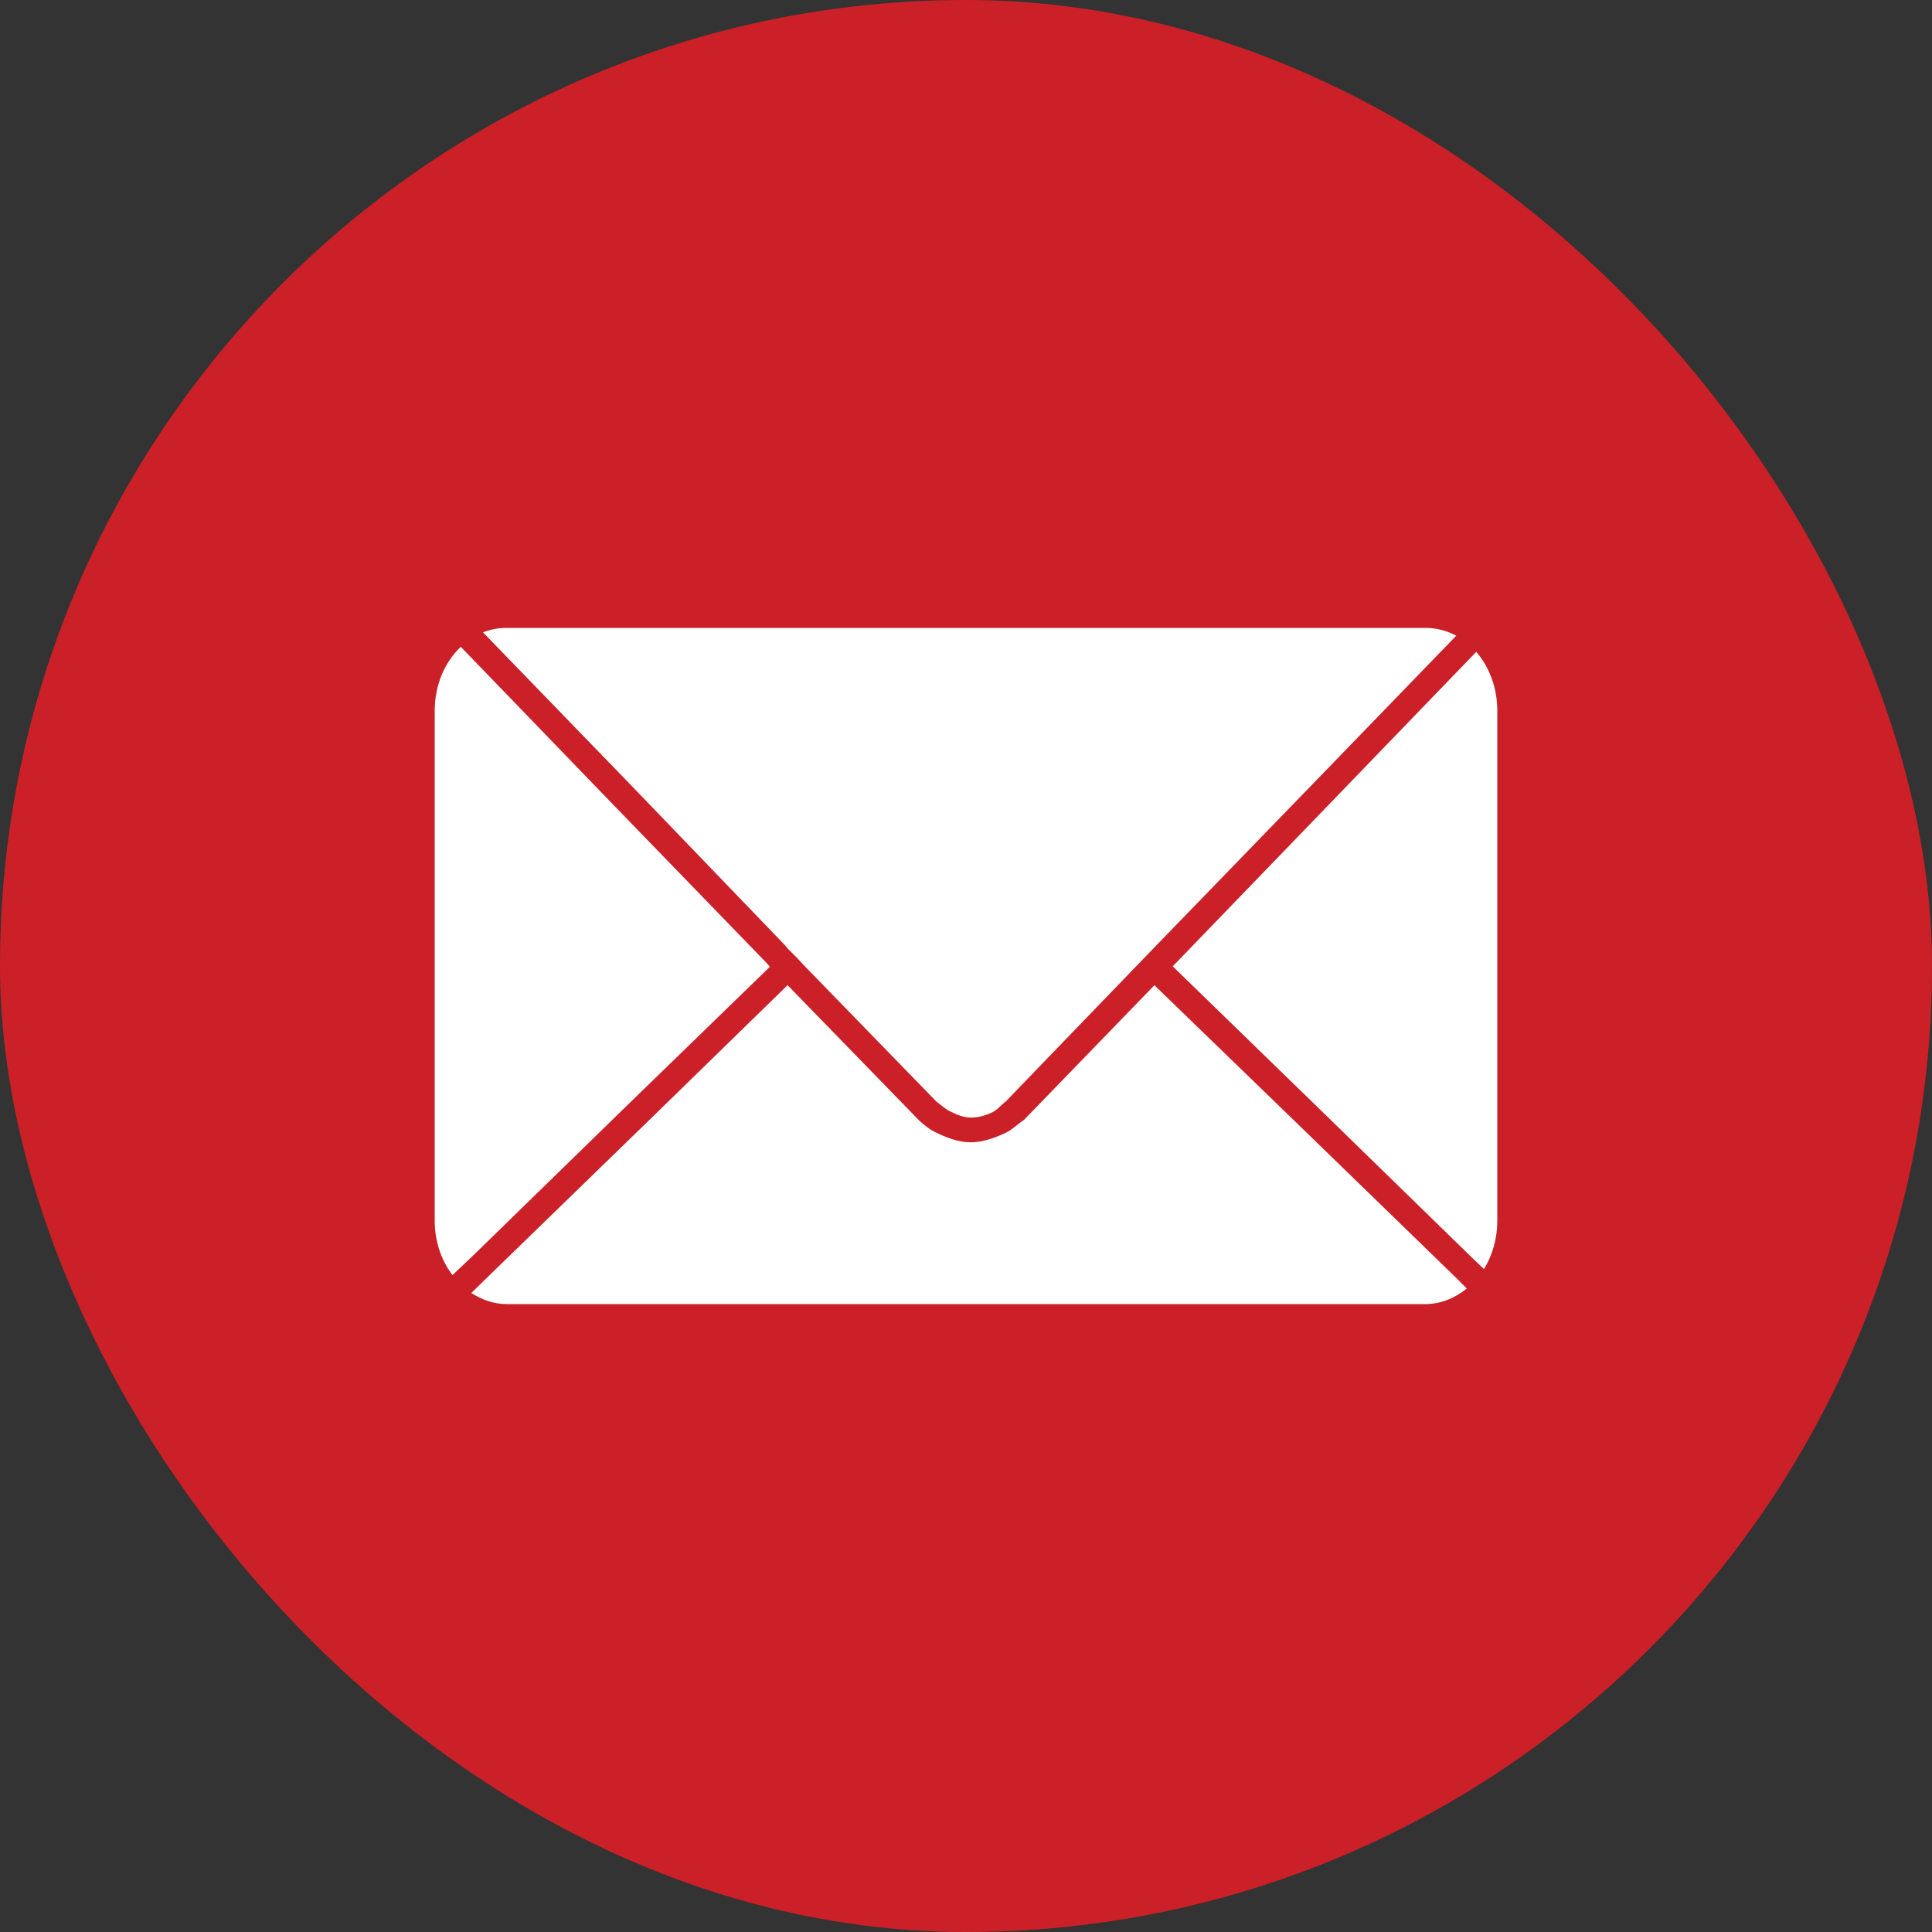
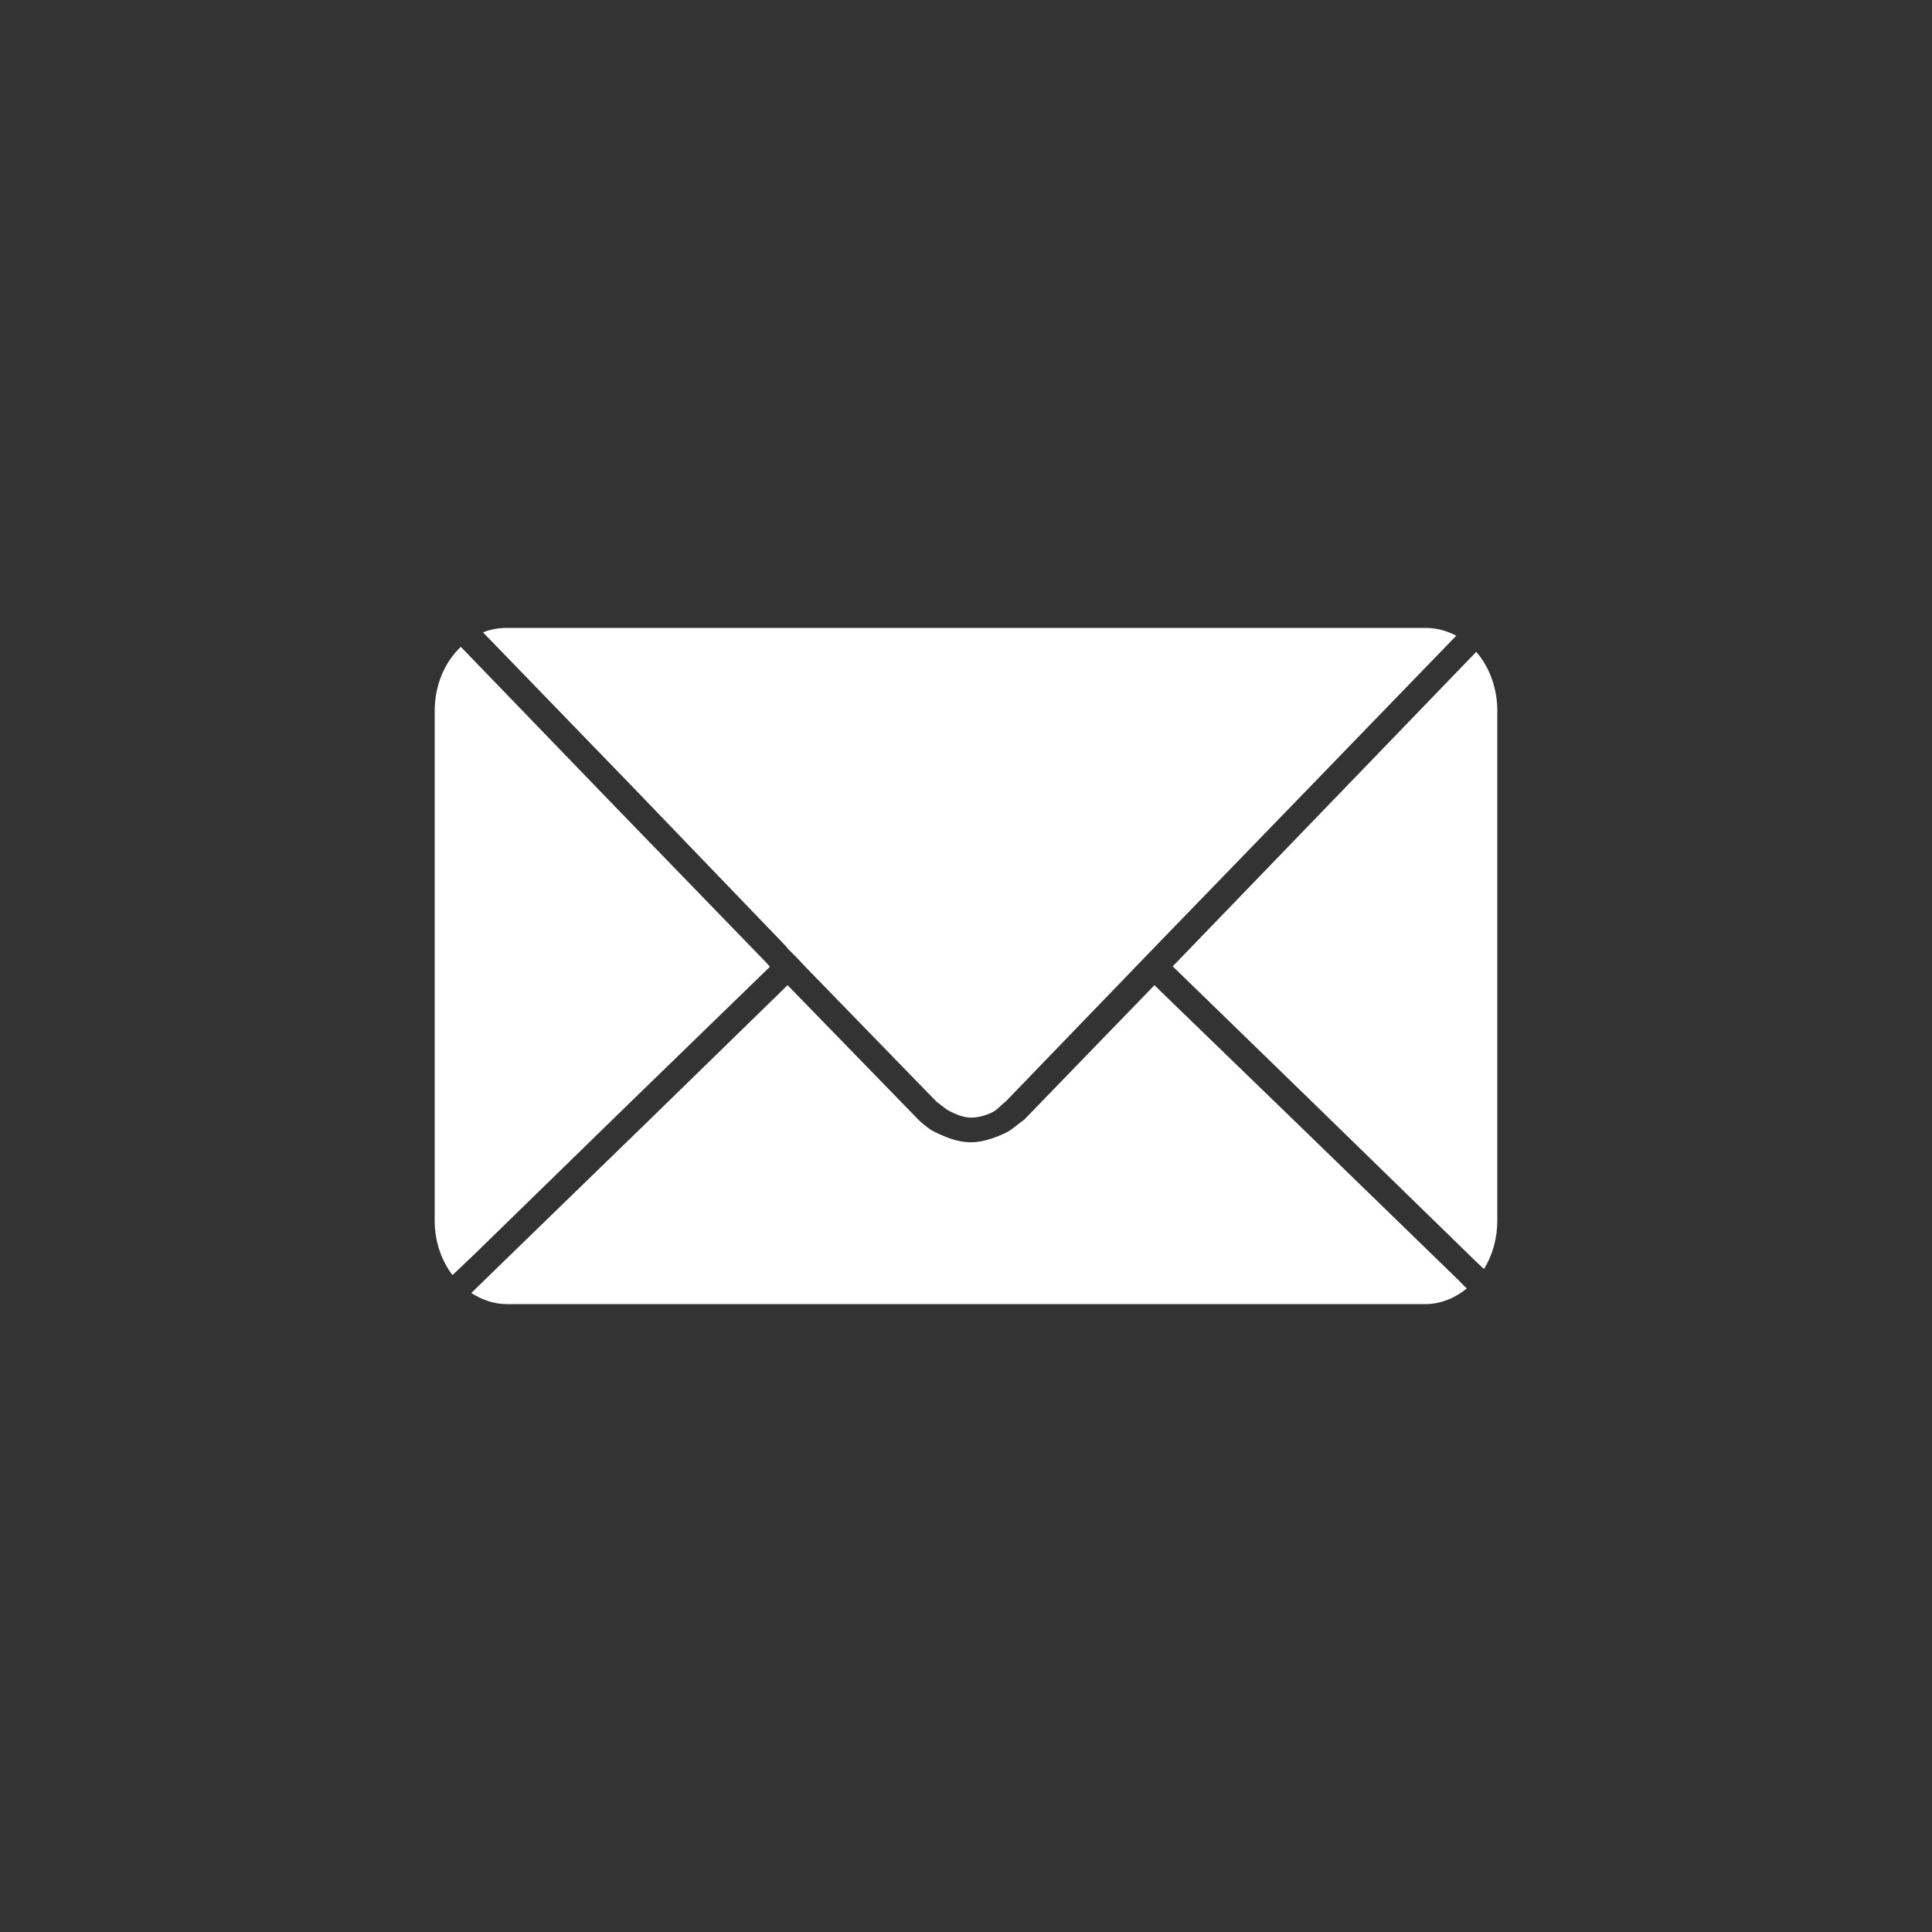
<svg xmlns="http://www.w3.org/2000/svg" width="40" height="40" viewBox="0 0 40 40" fill="none">
  <rect x="0" y="0" width="40" height="40" fill="#333333" stroke="none" />
-   <rect width="40" height="40" rx="20" fill="#CB2027" />
  <path d="M10.494 13C10.319 13 10.155 13.03 10 13.092L13.113 16.307L16.261 19.579L16.318 19.649L16.41 19.741L16.502 19.833L16.686 20.029L19.386 22.806C19.431 22.834 19.561 22.955 19.663 23.006C19.794 23.072 19.936 23.133 20.082 23.138C20.24 23.143 20.402 23.098 20.544 23.029C20.651 22.977 20.698 22.902 20.822 22.806L23.946 19.568L27.106 16.307L30.15 13.162C29.953 13.055 29.731 12.999 29.507 13L10.494 13ZM9.54 13.392C9.208 13.707 9 14.181 9 14.717V25.271C9 25.705 9.139 26.099 9.368 26.4L9.804 25.986L13.055 22.817L15.939 20.017L15.882 19.948L12.722 16.687L9.563 13.415L9.54 13.392ZM30.564 13.496L27.485 16.687L24.337 19.948L24.279 20.006L27.278 22.921L30.529 26.09L30.724 26.274C30.899 25.992 31 25.645 31 25.271V14.717C31 14.24 30.835 13.807 30.564 13.496ZM16.306 20.397L13.435 23.197L10.172 26.366L9.758 26.77C9.976 26.91 10.225 27 10.494 27H29.507C29.83 27 30.124 26.875 30.368 26.677L30.162 26.47L26.899 23.301L23.901 20.398L21.201 23.186C21.055 23.283 20.957 23.391 20.815 23.457C20.585 23.564 20.333 23.654 20.081 23.65C19.827 23.646 19.578 23.546 19.35 23.434C19.236 23.378 19.175 23.322 19.041 23.209L16.306 20.397Z" fill="white" />
</svg>